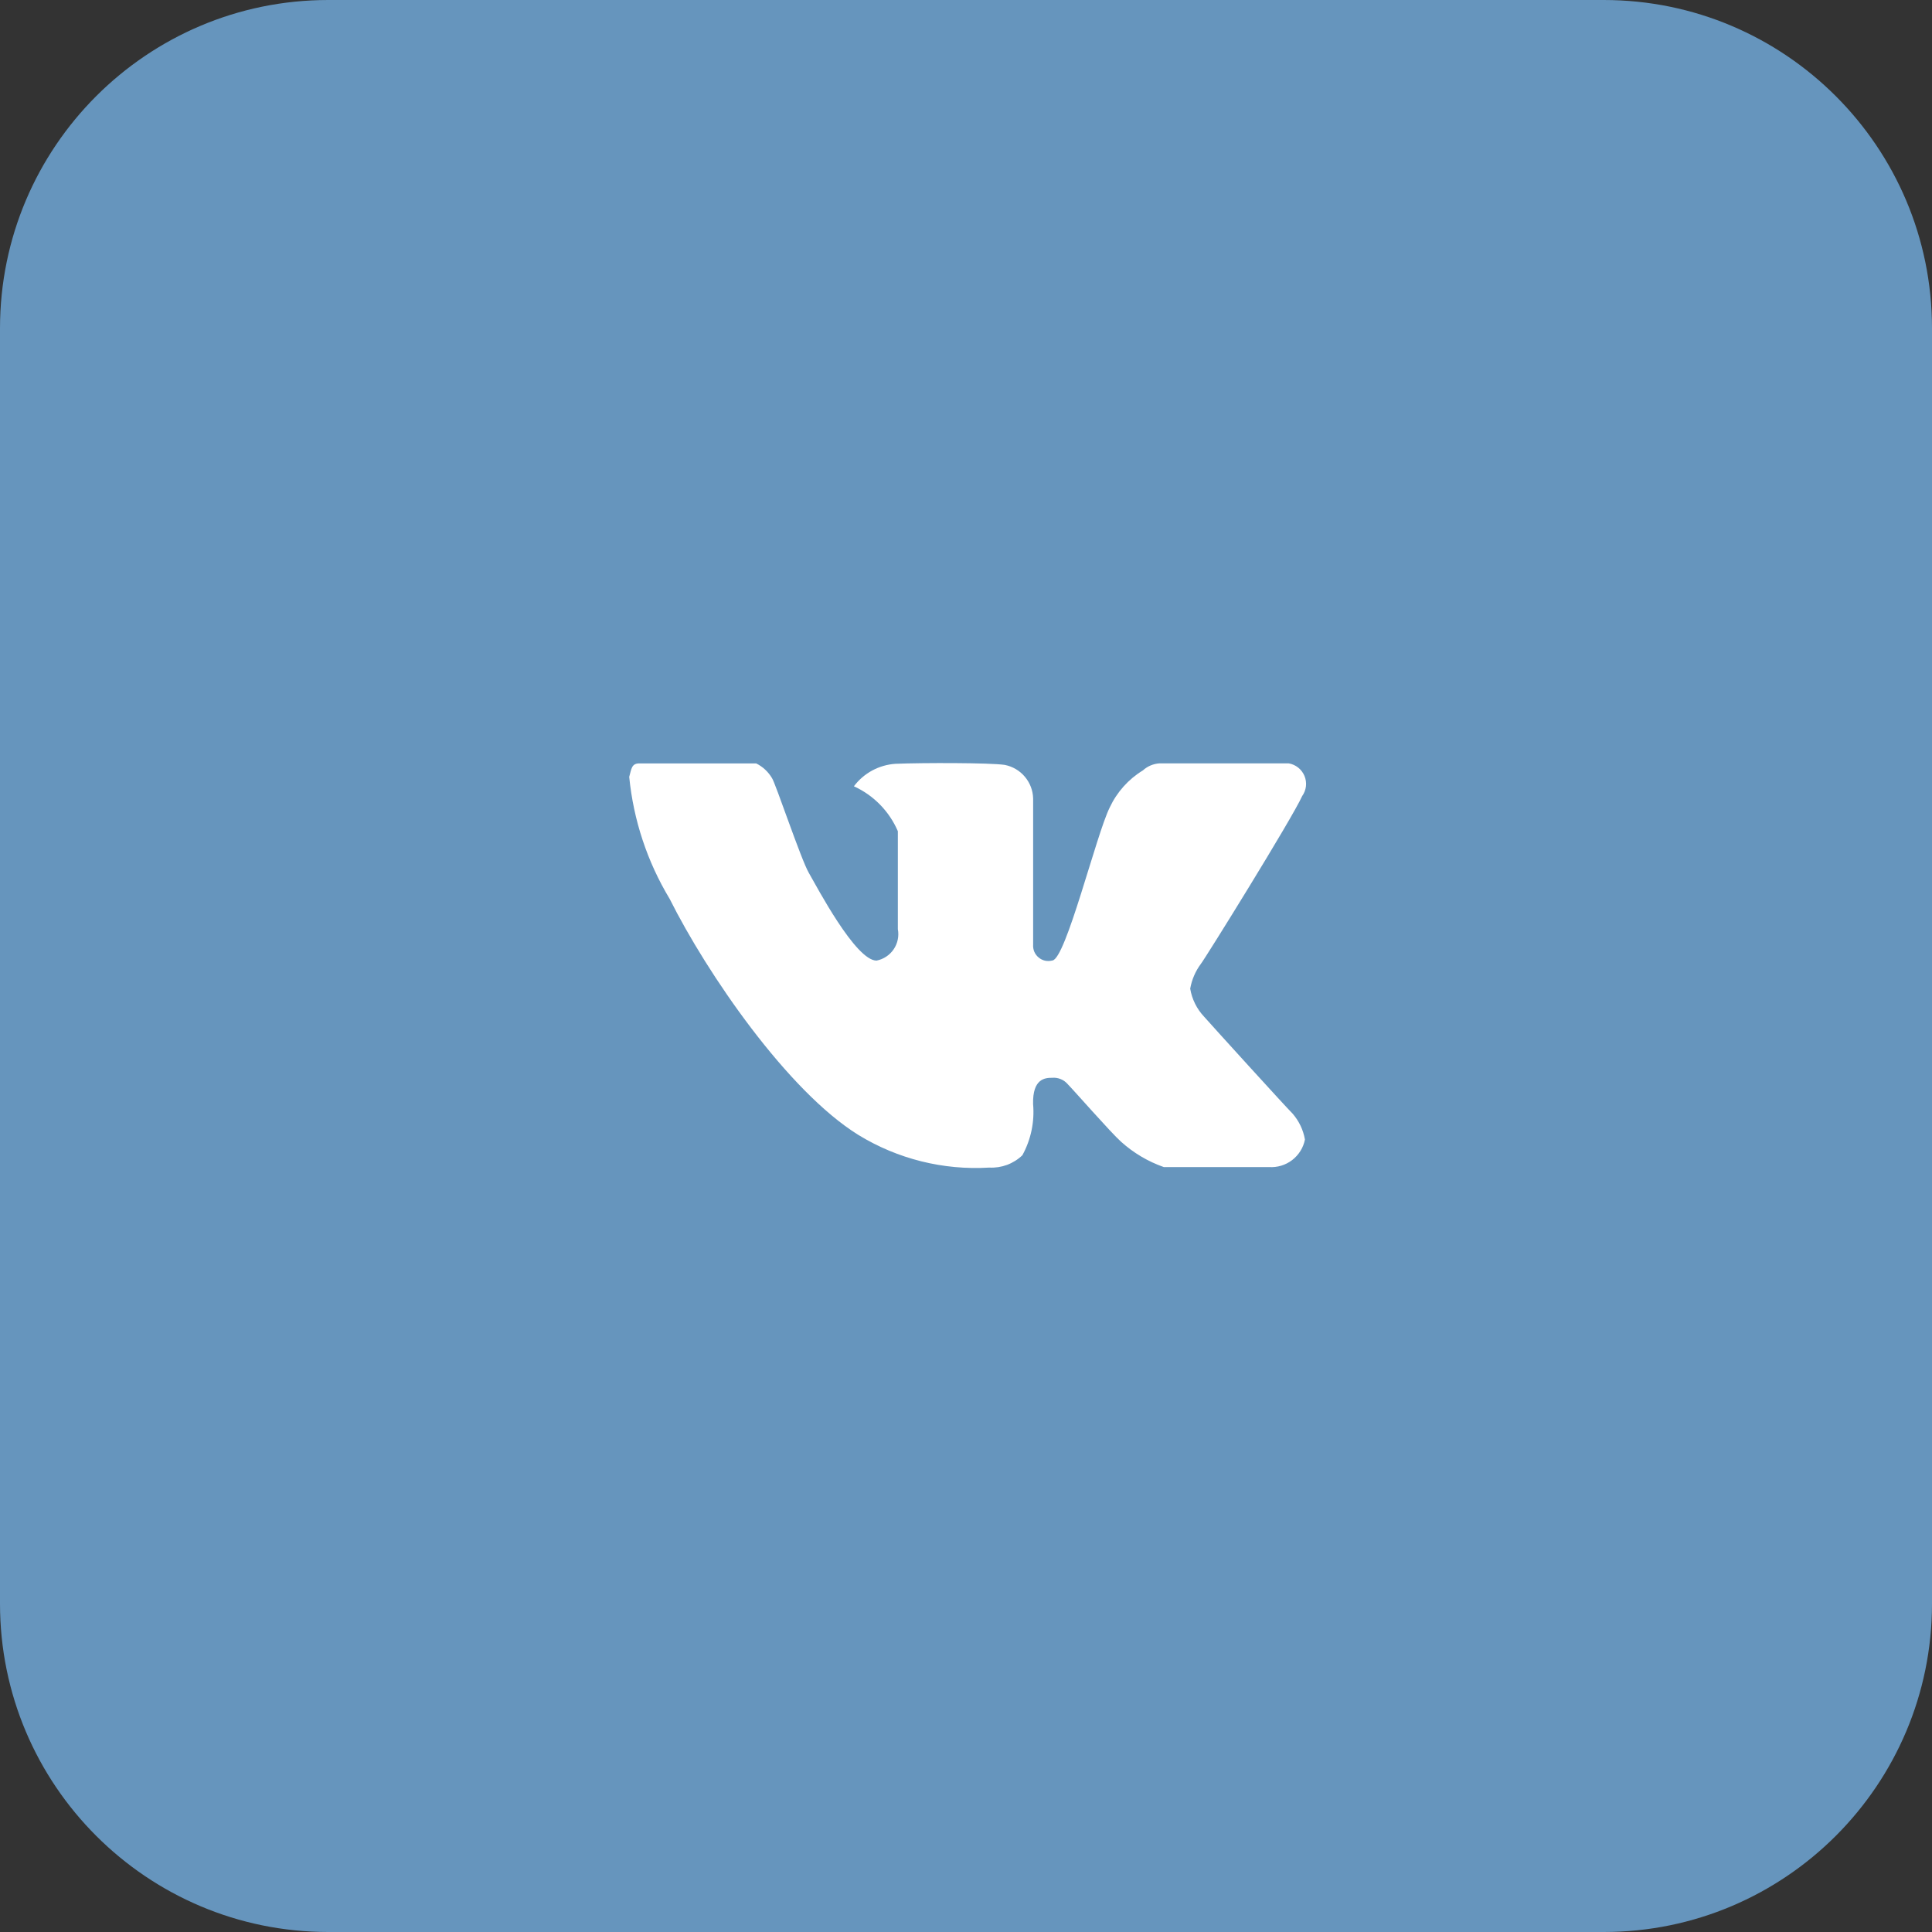
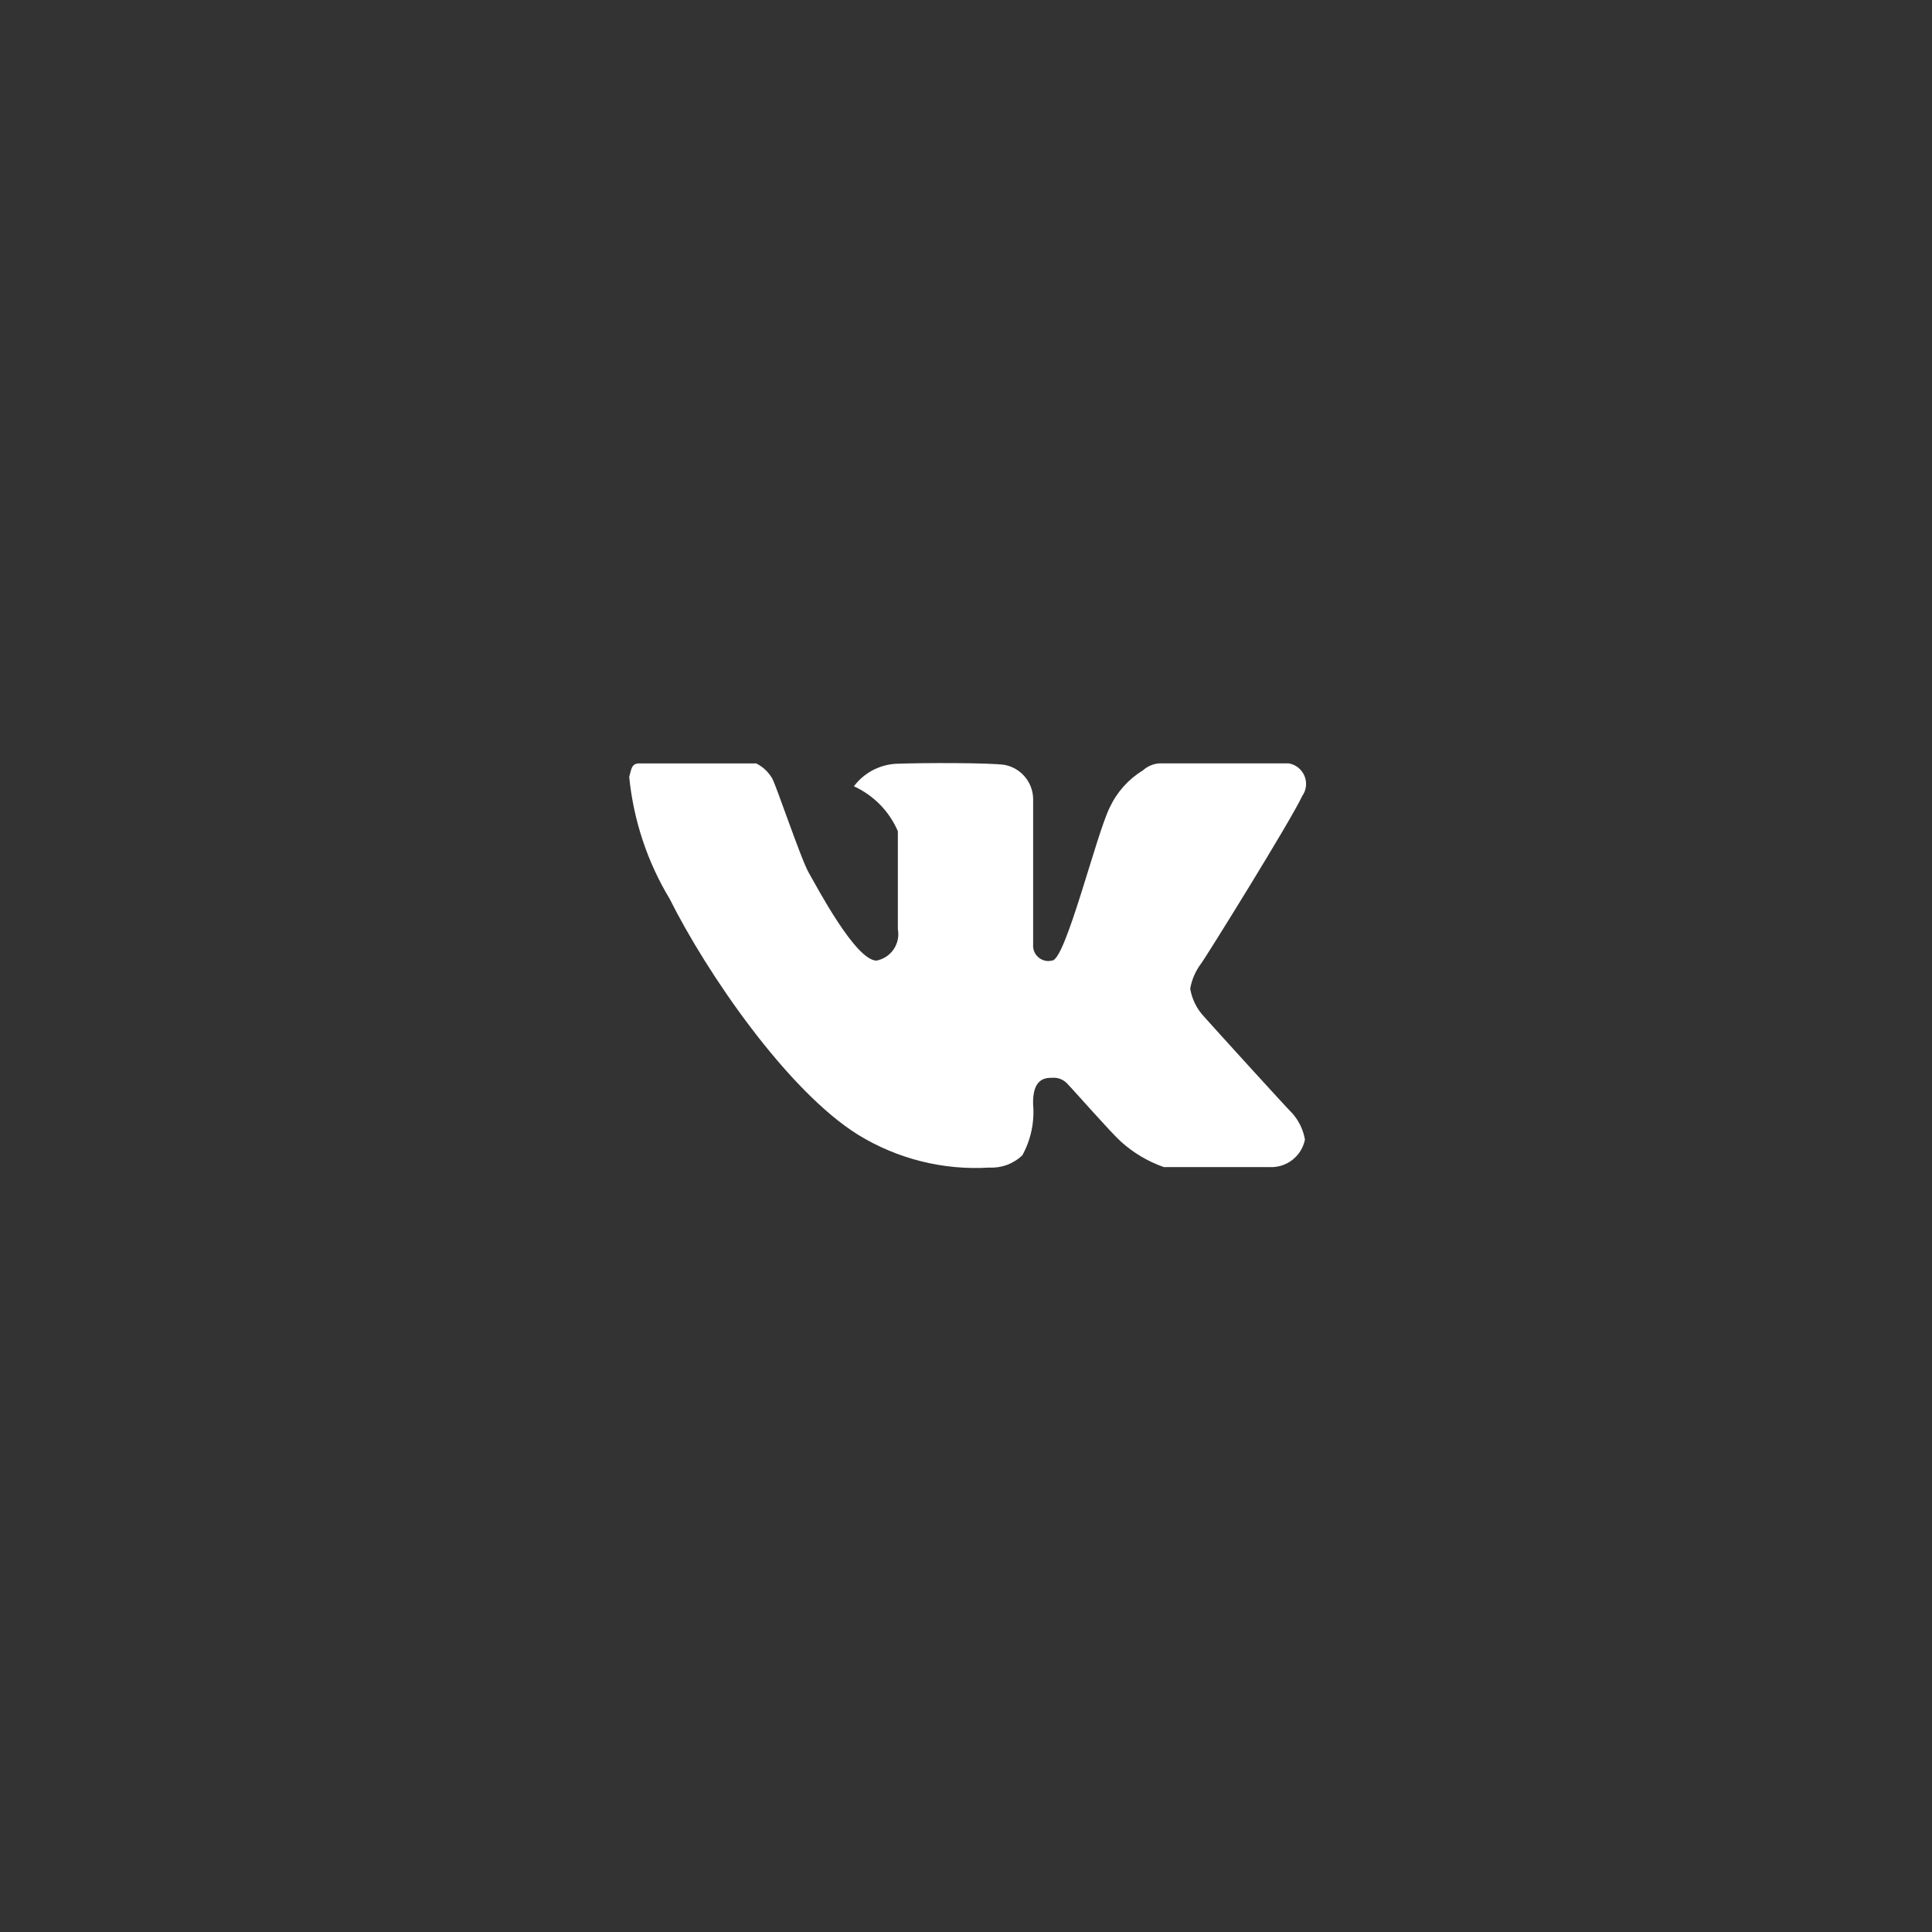
<svg xmlns="http://www.w3.org/2000/svg" width="44" height="44" viewBox="0 0 44 44" fill="none">
  <rect x="0" y="0" width="44" height="44" fill="#333333" stroke="none" />
-   <path d="M36.523 0H7.477C3.348 0 0 3.348 0 7.477V36.523C0 40.652 3.348 44 7.477 44H36.523C40.652 44 44 40.652 44 36.523V7.477C44 3.348 40.652 0 36.523 0Z" fill="#6695BD" />
  <path fill-rule="evenodd" clip-rule="evenodd" d="M23.529 18.183V21.516C23.525 21.571 23.535 21.626 23.556 21.677C23.578 21.727 23.612 21.772 23.655 21.807C23.697 21.842 23.747 21.867 23.801 21.879C23.855 21.89 23.911 21.889 23.965 21.875C24.271 21.854 24.965 19.01 25.273 18.39C25.437 18.04 25.699 17.746 26.029 17.545C26.132 17.451 26.264 17.395 26.404 17.385H29.349C29.428 17.398 29.503 17.432 29.566 17.482C29.629 17.532 29.678 17.598 29.709 17.672C29.74 17.747 29.751 17.828 29.742 17.908C29.732 17.988 29.703 18.064 29.656 18.13C29.426 18.642 27.451 21.824 27.348 21.953C27.225 22.119 27.142 22.312 27.106 22.516C27.146 22.756 27.257 22.98 27.425 23.157C27.63 23.389 29.283 25.209 29.438 25.362C29.584 25.53 29.681 25.733 29.719 25.952C29.683 26.138 29.579 26.304 29.428 26.42C29.278 26.535 29.09 26.592 28.901 26.579C28.26 26.579 26.684 26.579 26.504 26.579C26.144 26.453 25.813 26.256 25.53 26.001C25.3 25.796 24.447 24.822 24.319 24.694C24.275 24.642 24.22 24.601 24.157 24.576C24.095 24.55 24.027 24.54 23.959 24.546C23.806 24.546 23.514 24.561 23.528 25.144C23.564 25.549 23.479 25.954 23.284 26.31C23.184 26.406 23.066 26.48 22.936 26.529C22.806 26.577 22.668 26.598 22.53 26.591C21.483 26.655 20.442 26.395 19.548 25.847C17.938 24.848 16.104 22.176 15.251 20.471C14.741 19.625 14.427 18.676 14.33 17.693C14.381 17.513 14.381 17.386 14.561 17.386C14.741 17.386 17.005 17.386 17.221 17.386C17.371 17.46 17.496 17.576 17.581 17.72C17.657 17.822 18.242 19.574 18.422 19.882C18.601 20.19 19.484 21.877 19.963 21.877C20.122 21.846 20.262 21.753 20.353 21.619C20.444 21.485 20.478 21.32 20.448 21.161C20.448 20.752 20.448 19.136 20.448 18.93C20.253 18.477 19.896 18.112 19.447 17.907C19.559 17.758 19.701 17.636 19.865 17.547C20.029 17.459 20.21 17.407 20.395 17.395C21.009 17.37 22.549 17.37 22.882 17.42C23.06 17.455 23.222 17.549 23.339 17.688C23.457 17.827 23.524 18.001 23.529 18.183Z" fill="white" />
</svg>